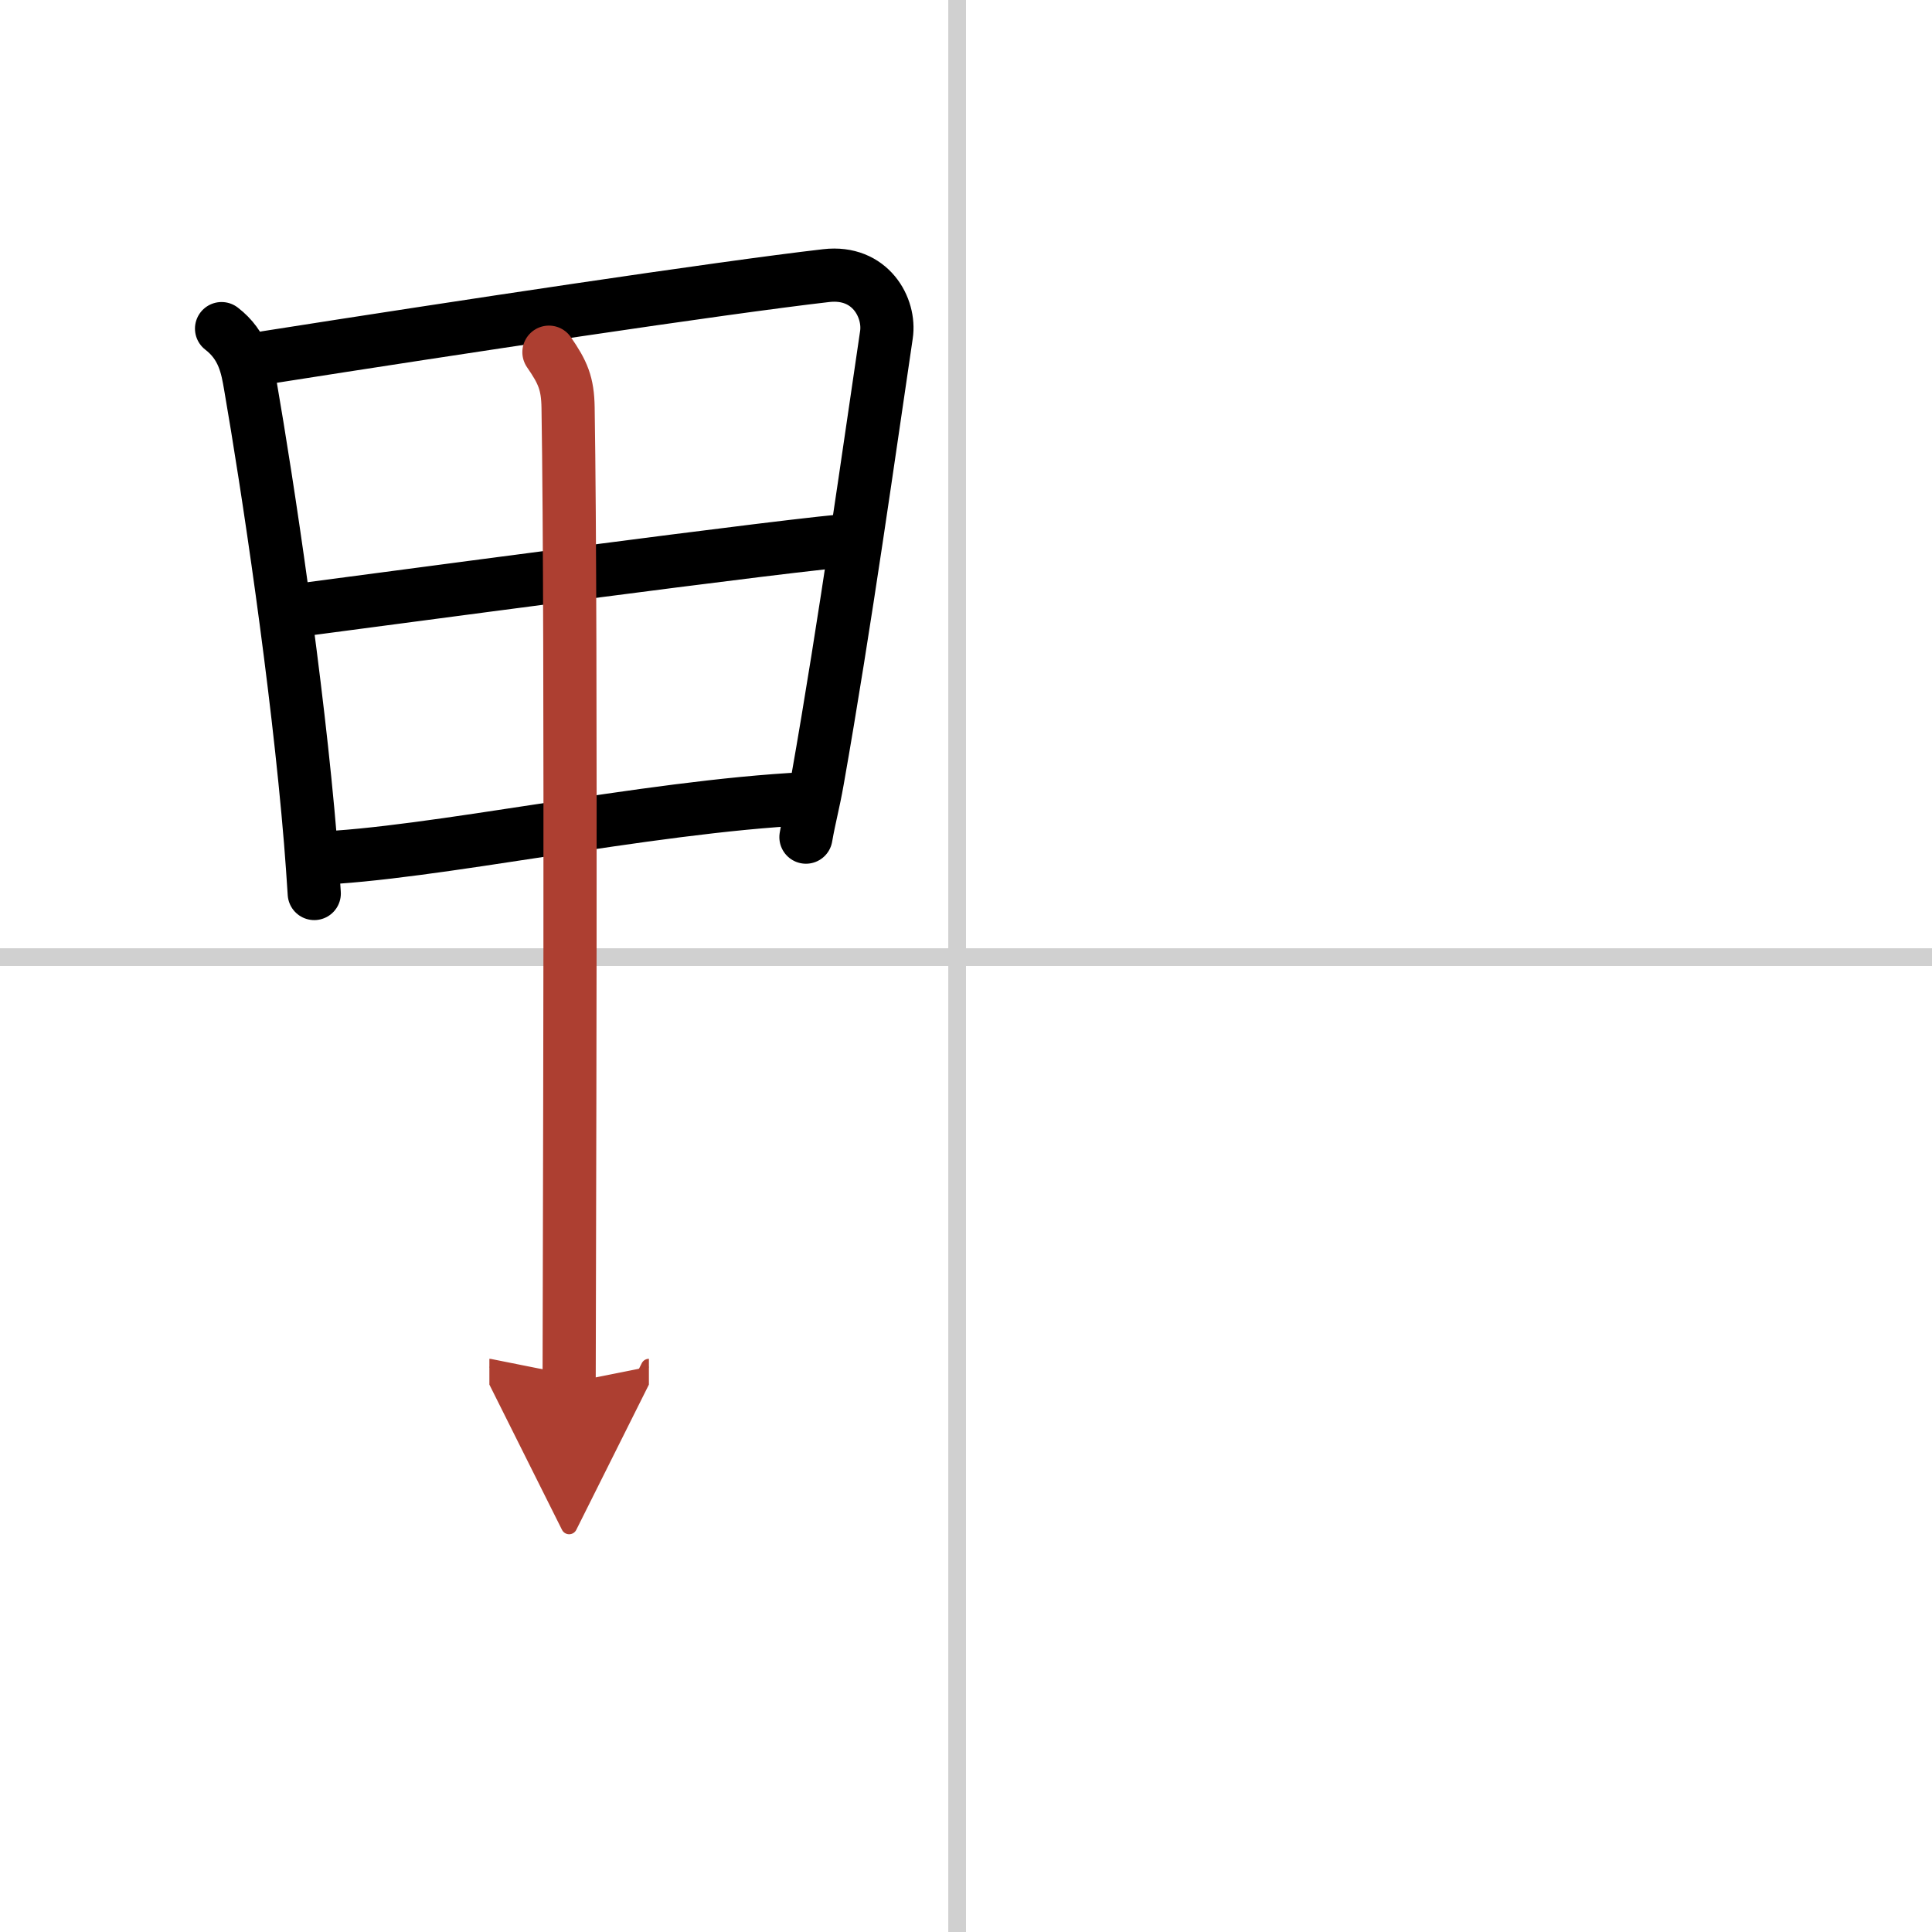
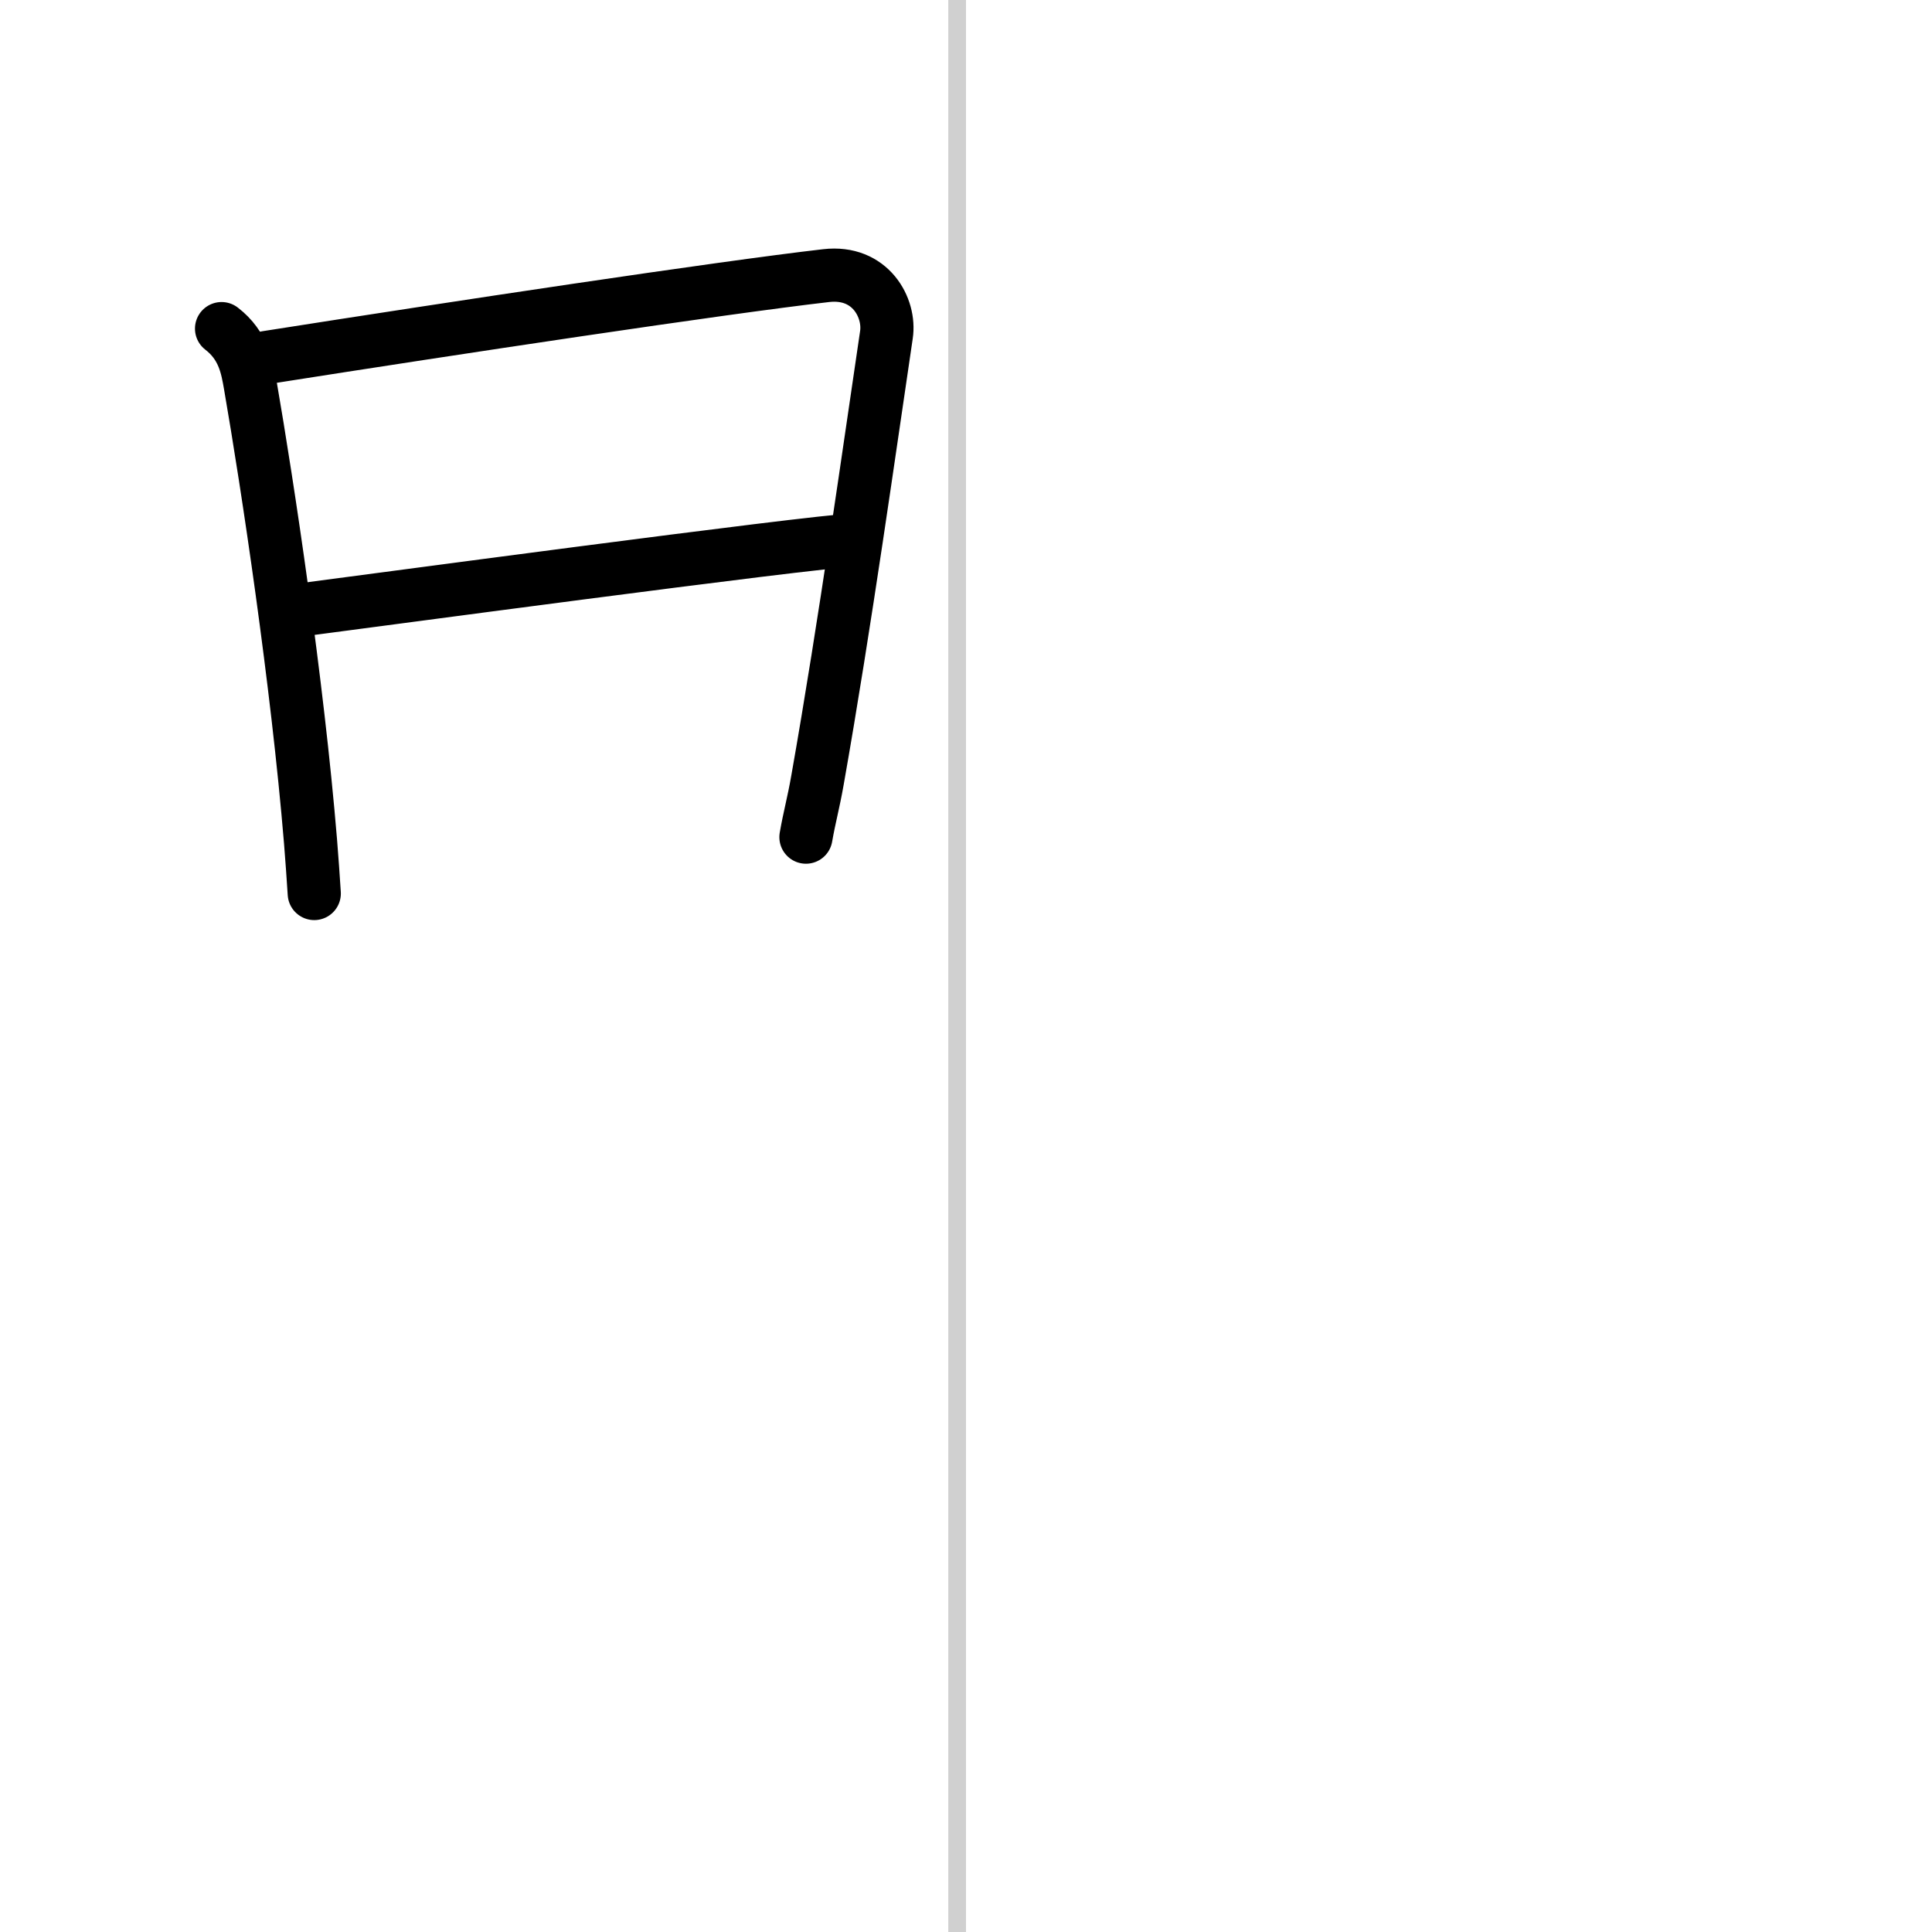
<svg xmlns="http://www.w3.org/2000/svg" width="400" height="400" viewBox="0 0 109 109">
  <defs>
    <marker id="a" markerWidth="4" orient="auto" refX="1" refY="5" viewBox="0 0 10 10">
-       <polyline points="0 0 10 5 0 10 1 5" fill="#ad3f31" stroke="#ad3f31" />
-     </marker>
+       </marker>
  </defs>
  <g fill="none" stroke="#000" stroke-linecap="round" stroke-linejoin="round" stroke-width="3">
-     <rect width="100%" height="100%" fill="#fff" stroke="#fff" />
    <line x1="54" x2="54" y2="109" stroke="#d0d0d0" stroke-width="1" />
-     <line x2="109" y1="54" y2="54" stroke="#d0d0d0" stroke-width="1" />
    <path d="m12.5 18.54c1.25 0.96 1.45 2.21 1.62 3.18 0.98 5.66 2.66 16.78 3.4 25.76 0.08 1 0.15 1.98 0.21 2.93" />
    <path d="m15.03 20.17c10.69-1.68 25.59-3.93 31.58-4.62 2.5-0.29 3.63 1.82 3.4 3.34-0.89 5.98-2.33 16.31-3.89 25.13-0.23 1.31-0.45 2.06-0.65 3.21" />
    <path d="m16.74 34.44c2.97-0.38 29.08-3.9 31.53-3.98" />
-     <path d="m17.7 48.43c6.57-0.22 18.7-2.92 27.77-3.37" />
-     <path d="m30.97 19.87c0.78 1.13 1.06 1.76 1.08 3.13 0.21 12.86 0.06 50.65 0.06 55.01" marker-end="url(#a)" stroke="#ad3f31" />
  </g>
</svg>